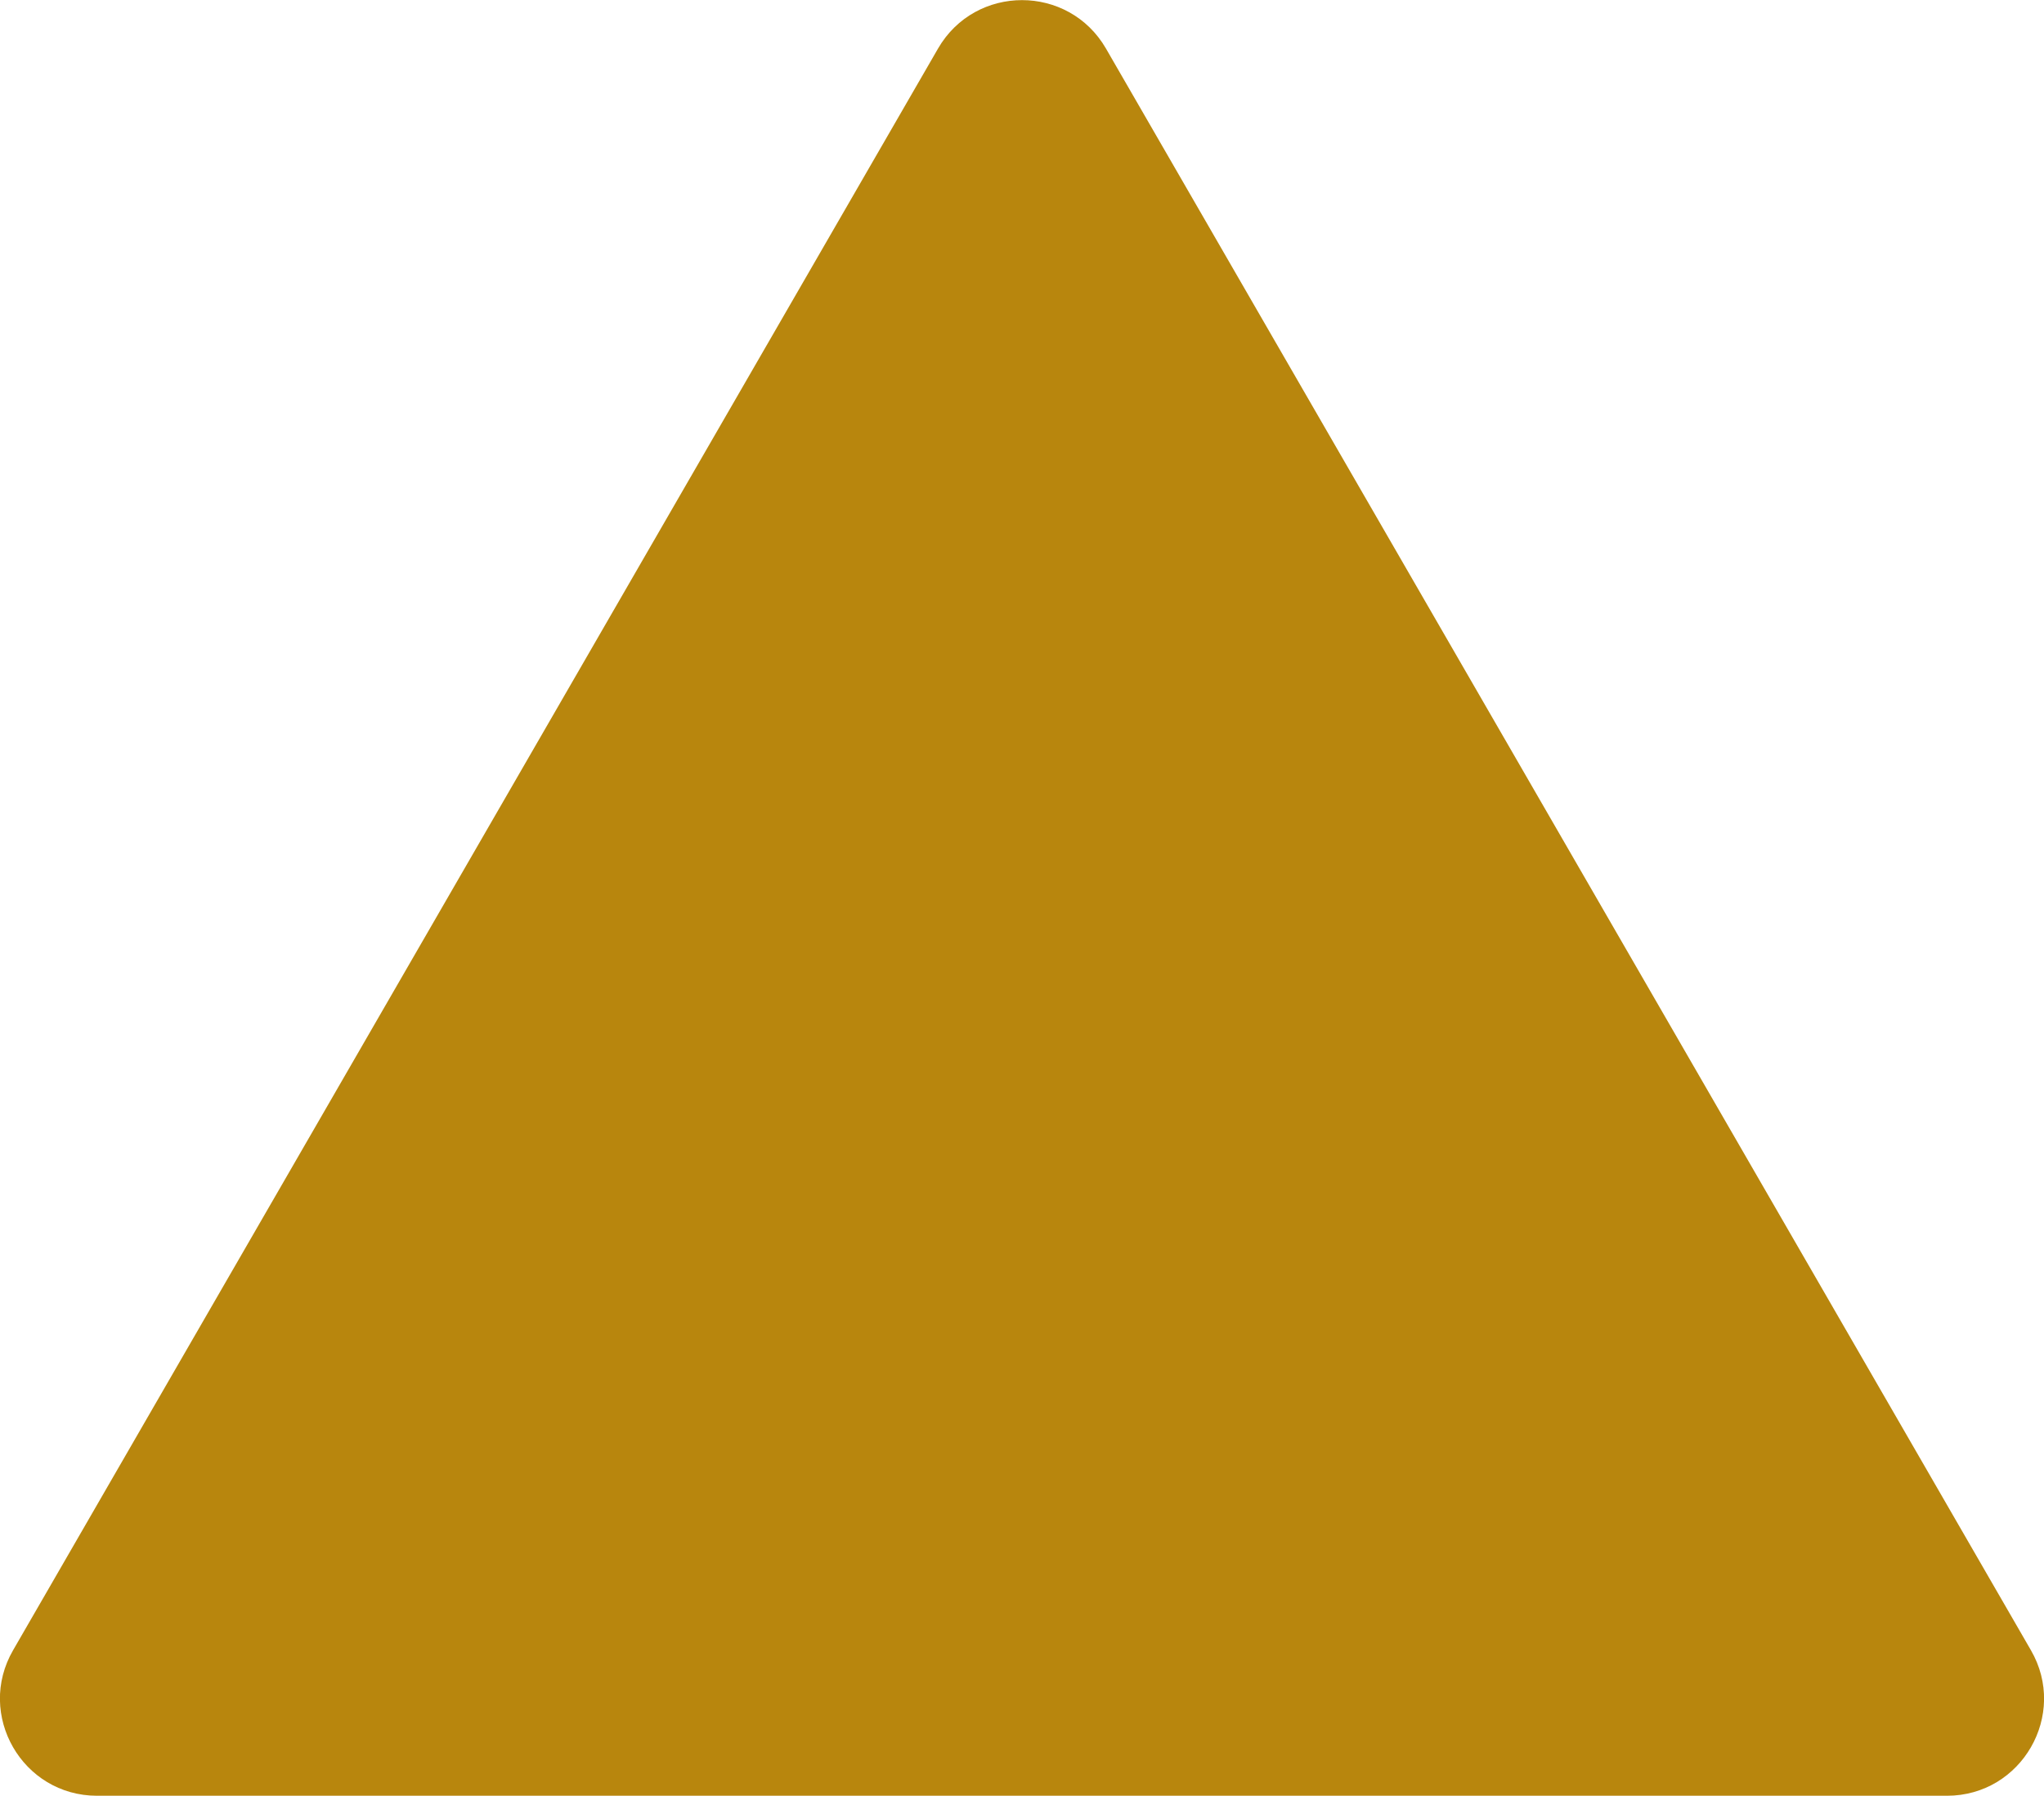
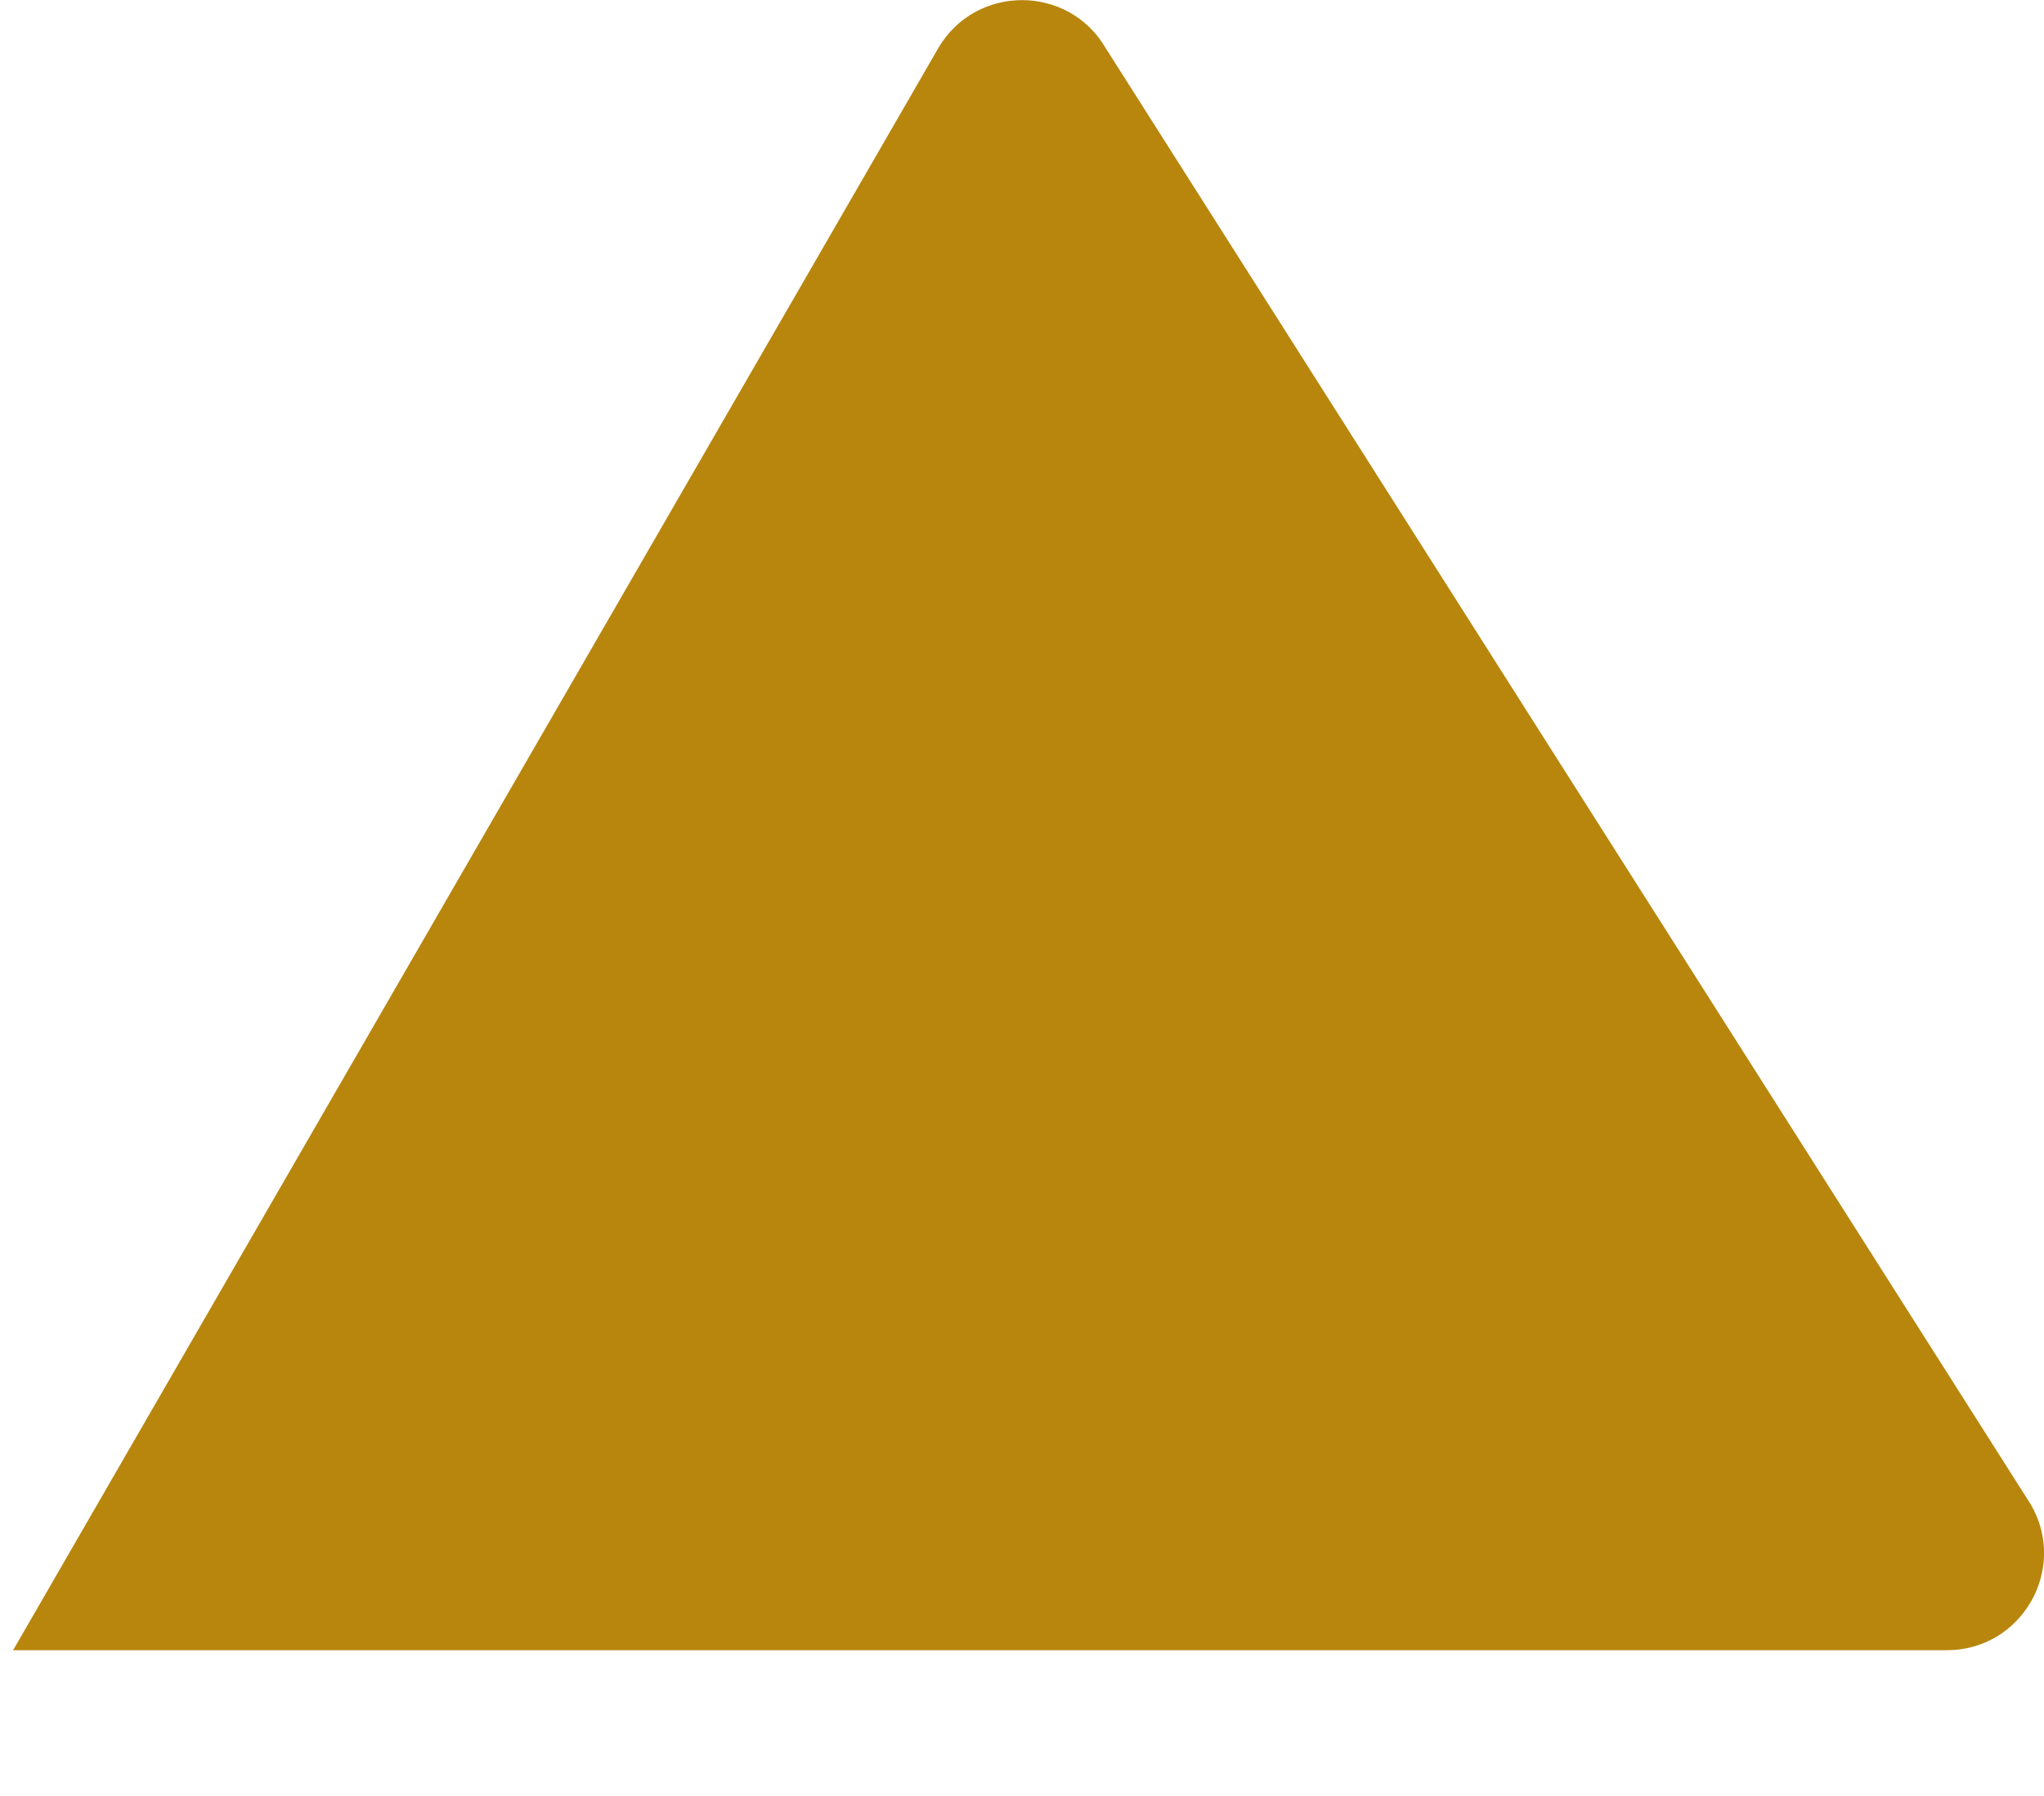
<svg xmlns="http://www.w3.org/2000/svg" id="_Слой_2" data-name="Слой 2" viewBox="0 0 42.12 37.01">
  <defs>
    <style> .cls-1 { fill: #b8860d; } </style>
  </defs>
  <g id="_Слой_1-2" data-name="Слой 1">
-     <path class="cls-1" d="M19.33,1L.27,34.01c-.77,1.33,.19,3,1.73,3H40.12c1.54,0,2.5-1.67,1.73-3L22.79,1c-.77-1.33-2.69-1.33-3.46,0Z" />
+     <path class="cls-1" d="M19.33,1L.27,34.01H40.12c1.54,0,2.5-1.67,1.73-3L22.79,1c-.77-1.33-2.69-1.33-3.46,0Z" />
  </g>
</svg>